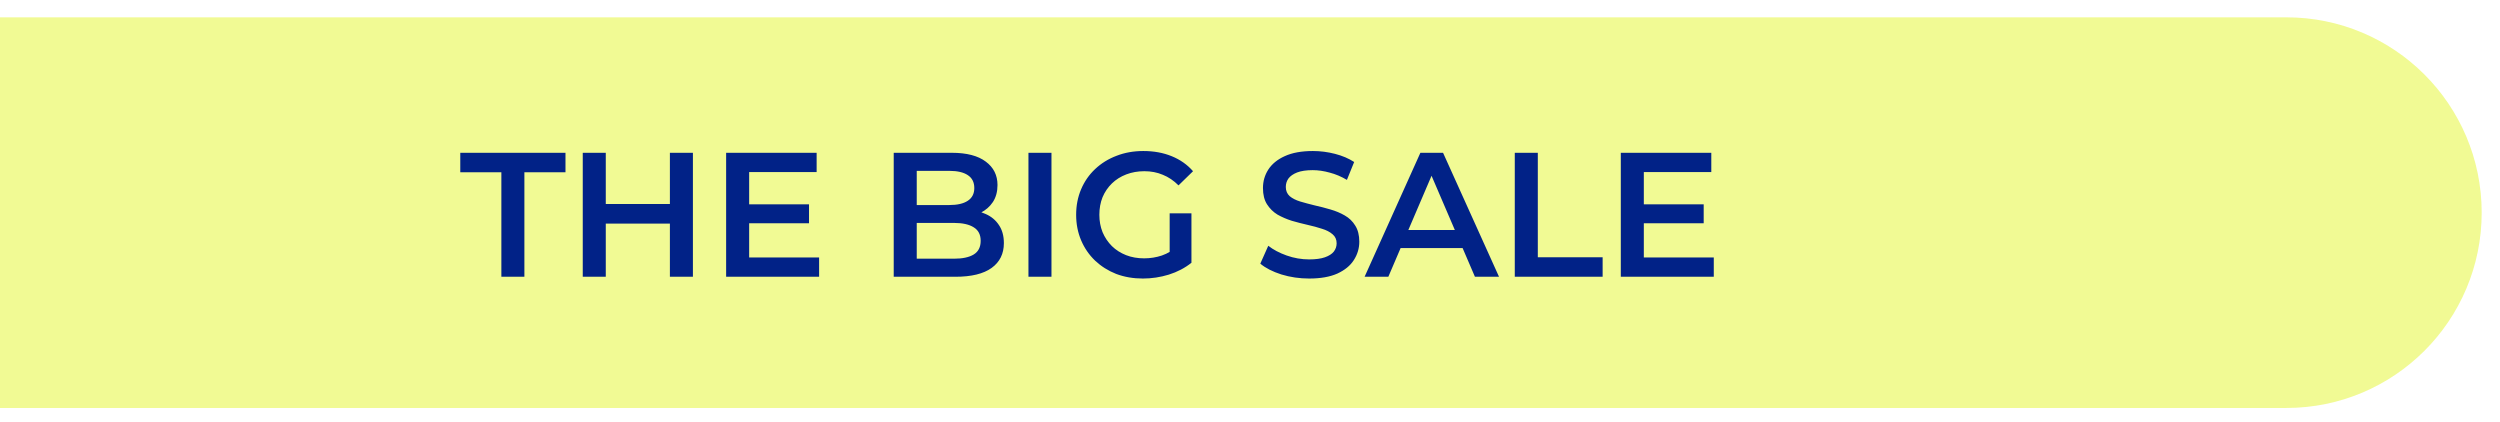
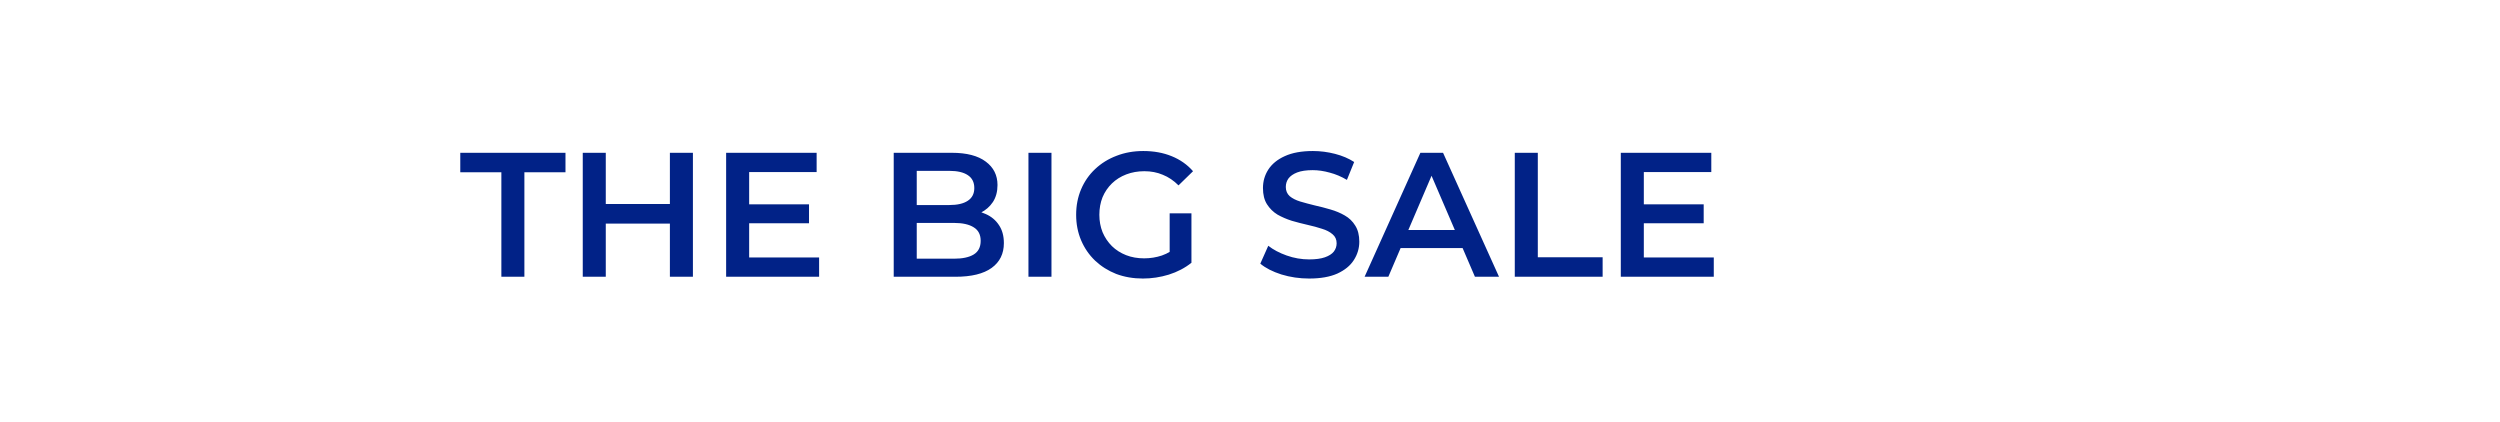
<svg xmlns="http://www.w3.org/2000/svg" fill="none" viewBox="0 0 527 89" height="89" width="527">
  <g data-figma-bg-blur-radius="14.4369" filter="url(#filter0_iig_7210_3)">
-     <path fill-opacity="0.8" fill="#EDF979" d="M0 3.654L481.966 3.654C504.705 3.654 523.139 22.088 523.139 44.827C523.139 67.566 504.705 86 481.966 86L0 86L0 3.654Z" />
-   </g>
+     </g>
  <path fill="#012287" d="M105.688 58.342V36.315H97.027V32.209H119.203V36.315H110.541V58.342H105.688ZM141.213 32.209H146.066V58.342H141.213V32.209ZM127.698 58.342H122.845V32.209H127.698V58.342ZM141.586 47.142H127.288V42.998H141.586V47.142ZM157.548 43.072H170.54V47.067H157.548V43.072ZM157.922 54.272H172.668V58.342H153.069V32.209H172.146V36.278H157.922V54.272ZM188.396 58.342V32.209H200.641C203.777 32.209 206.167 32.831 207.809 34.075C209.452 35.295 210.273 36.937 210.273 39.003C210.273 40.397 209.95 41.592 209.303 42.587C208.656 43.558 207.784 44.317 206.689 44.864C205.619 45.387 204.449 45.648 203.18 45.648L203.852 44.304C205.32 44.304 206.64 44.578 207.809 45.126C208.979 45.648 209.9 46.42 210.572 47.44C211.269 48.461 211.617 49.73 211.617 51.248C211.617 53.488 210.759 55.23 209.041 56.475C207.324 57.719 204.773 58.342 201.388 58.342H188.396ZM193.249 54.534H201.089C202.906 54.534 204.3 54.235 205.271 53.638C206.241 53.04 206.727 52.082 206.727 50.763C206.727 49.469 206.241 48.523 205.271 47.926C204.3 47.303 202.906 46.992 201.089 46.992H192.876V43.222H200.119C201.811 43.222 203.105 42.923 204.001 42.326C204.922 41.728 205.383 40.833 205.383 39.638C205.383 38.418 204.922 37.51 204.001 36.913C203.105 36.315 201.811 36.017 200.119 36.017H193.249V54.534ZM216.797 58.342V32.209H221.65V58.342H216.797ZM240.926 58.715C238.886 58.715 237.007 58.391 235.289 57.744C233.597 57.072 232.116 56.139 230.847 54.944C229.577 53.725 228.594 52.294 227.897 50.651C227.2 49.008 226.852 47.216 226.852 45.275C226.852 43.334 227.2 41.542 227.897 39.899C228.594 38.257 229.577 36.838 230.847 35.643C232.141 34.424 233.647 33.49 235.364 32.843C237.081 32.171 238.96 31.835 241.001 31.835C243.216 31.835 245.207 32.196 246.974 32.918C248.766 33.64 250.272 34.697 251.492 36.091L248.43 39.078C247.41 38.057 246.302 37.311 245.108 36.838C243.938 36.34 242.644 36.091 241.225 36.091C239.856 36.091 238.587 36.315 237.417 36.763C236.247 37.211 235.239 37.846 234.393 38.667C233.547 39.489 232.887 40.459 232.415 41.579C231.967 42.699 231.743 43.931 231.743 45.275C231.743 46.594 231.967 47.814 232.415 48.934C232.887 50.054 233.547 51.037 234.393 51.883C235.239 52.704 236.235 53.339 237.38 53.787C238.525 54.235 239.794 54.459 241.188 54.459C242.482 54.459 243.726 54.26 244.921 53.862C246.141 53.438 247.298 52.742 248.393 51.771L251.156 55.392C249.787 56.487 248.194 57.321 246.377 57.894C244.585 58.441 242.768 58.715 240.926 58.715ZM246.564 54.758V44.976H251.156V55.392L246.564 54.758ZM275.976 58.715C273.935 58.715 271.981 58.429 270.114 57.856C268.248 57.259 266.767 56.5 265.672 55.579L267.352 51.808C268.397 52.63 269.691 53.314 271.234 53.862C272.777 54.409 274.358 54.683 275.976 54.683C277.344 54.683 278.452 54.534 279.298 54.235C280.144 53.936 280.767 53.538 281.165 53.04C281.563 52.518 281.762 51.933 281.762 51.286C281.762 50.489 281.476 49.855 280.904 49.382C280.331 48.884 279.584 48.498 278.664 48.224C277.768 47.926 276.76 47.652 275.64 47.403C274.545 47.154 273.437 46.868 272.317 46.544C271.222 46.196 270.214 45.76 269.293 45.238C268.397 44.69 267.663 43.968 267.09 43.072C266.518 42.176 266.232 41.032 266.232 39.638C266.232 38.219 266.605 36.925 267.352 35.755C268.123 34.561 269.281 33.615 270.824 32.918C272.392 32.196 274.37 31.835 276.76 31.835C278.328 31.835 279.883 32.034 281.426 32.433C282.969 32.831 284.313 33.403 285.458 34.15L283.928 37.92C282.758 37.224 281.551 36.713 280.306 36.39C279.062 36.041 277.867 35.867 276.722 35.867C275.378 35.867 274.283 36.029 273.437 36.352C272.616 36.676 272.006 37.099 271.608 37.622C271.234 38.145 271.048 38.742 271.048 39.414C271.048 40.21 271.321 40.857 271.869 41.355C272.441 41.828 273.176 42.201 274.072 42.475C274.993 42.749 276.013 43.023 277.133 43.296C278.253 43.545 279.36 43.831 280.456 44.155C281.576 44.479 282.584 44.902 283.48 45.424C284.4 45.947 285.135 46.656 285.682 47.552C286.255 48.448 286.541 49.581 286.541 50.95C286.541 52.343 286.155 53.638 285.383 54.832C284.637 56.002 283.48 56.948 281.912 57.67C280.344 58.367 278.365 58.715 275.976 58.715ZM287.657 58.342L299.417 32.209H304.196L315.993 58.342H310.916L300.798 34.785H302.74L292.66 58.342H287.657ZM293.071 52.294L294.377 48.486H308.489L309.796 52.294H293.071ZM319.316 58.342V32.209H324.17V54.235H337.834V58.342H319.316ZM346.145 43.072H359.137V47.067H346.145V43.072ZM346.518 54.272H361.265V58.342H341.665V32.209H360.742V36.278H346.518V54.272Z" />
  <defs>
    <filter color-interpolation-filters="sRGB" filterUnits="userSpaceOnUse" height="111.22" width="552.013" y="-10.783" x="-14.437" id="filter0_iig_7210_3">
      <feFlood result="BackgroundImageFix" flood-opacity="0" />
      <feBlend result="shape" in2="BackgroundImageFix" in="SourceGraphic" mode="normal" />
      <feColorMatrix result="hardAlpha" values="0 0 0 0 0 0 0 0 0 0 0 0 0 0 0 0 0 0 127 0" type="matrix" in="SourceAlpha" />
      <feOffset dy="1.444" dx="1.444" />
      <feGaussianBlur stdDeviation="0.722" />
      <feComposite k3="1" k2="-1" operator="arithmetic" in2="hardAlpha" />
      <feColorMatrix values="0 0 0 0 1 0 0 0 0 1 0 0 0 0 1 0 0 0 0.1 0" type="matrix" />
      <feBlend result="effect1_innerShadow_7210_3" in2="shape" mode="normal" />
      <feColorMatrix result="hardAlpha" values="0 0 0 0 0 0 0 0 0 0 0 0 0 0 0 0 0 0 127 0" type="matrix" in="SourceAlpha" />
      <feOffset dy="-1.444" dx="-1.444" />
      <feGaussianBlur stdDeviation="0.722" />
      <feComposite k3="1" k2="-1" operator="arithmetic" in2="hardAlpha" />
      <feColorMatrix values="0 0 0 0 0.102 0 0 0 0 0.102 0 0 0 0 0.102 0 0 0 0.1 0" type="matrix" />
      <feBlend result="effect2_innerShadow_7210_3" in2="effect1_innerShadow_7210_3" mode="normal" />
      <feTurbulence result="displacementX" seed="3688" numOctaves="3" baseFrequency="0.693 0.693" type="fractalNoise" />
      <feTurbulence result="displacementY" seed="3689" numOctaves="3" baseFrequency="0.693 0.693" type="fractalNoise" />
      <feColorMatrix result="displacementXRed" values="0 0 0 1 0  0 0 0 0 0  0 0 0 0 0  0 0 0 0 1" type="matrix" in="displacementX" />
      <feColorMatrix values="0 0 0 0 0  0 0 0 1 0  0 0 0 0 0  0 0 0 0 1" type="matrix" in="displacementY" />
      <feComposite k4="0" k3="1" k2="1" k1="0" operator="arithmetic" in="displacementXRed" />
      <feDisplacementMap height="100%" width="100%" yChannelSelector="G" xChannelSelector="R" scale="5.775" in="effect2_innerShadow_7210_3" />
      <feColorMatrix values="0 0 0 0 0  0 0 0 0 0  0 0 0 0 0  0 0 0 1 0" type="matrix" />
      <feComponentTransfer result="sourceDisplacedAlpha">
        <feFuncA exponent="0.2" type="gamma" />
      </feComponentTransfer>
      <feColorMatrix values="0 0 0 0 0  0 0 0 0 0  0 0 0 0 0  0 0 0 1 0" type="matrix" in="effect2_innerShadow_7210_3" />
      <feComponentTransfer result="inputSourceAlpha">
        <feFuncA exponent="0.2" type="gamma" />
      </feComponentTransfer>
      <feComposite result="displacementAlphasMultiplied" k4="0" k3="0" k2="0" k1="1" operator="arithmetic" in="sourceDisplacedAlpha" />
      <feComposite result="centeringAdjustment" k4="0.5" k3="-0.5" k2="0" k1="0" operator="arithmetic" in="displacementAlphasMultiplied" />
      <feComposite k4="0" k3="0" k2="0" k1="1" operator="arithmetic" in2="displacementAlphasMultiplied" in="displacementX" />
      <feComposite k4="0" k3="1" k2="1" k1="0" operator="arithmetic" in="centeringAdjustment" />
      <feColorMatrix result="displacementXFinal" values="0 0 0 1 0  0 0 0 0 0  0 0 0 0 0  0 0 0 0 1" type="matrix" />
      <feComposite k4="0" k3="0" k2="0" k1="1" operator="arithmetic" in2="displacementAlphasMultiplied" in="displacementY" />
      <feComposite k4="0" k3="1" k2="1" k1="0" operator="arithmetic" in="centeringAdjustment" />
      <feColorMatrix result="displacementYFinal" values="0 0 0 0 0  0 0 0 1 0  0 0 0 0 0  0 0 0 0 1" type="matrix" />
      <feComposite k4="0" k3="1" k2="1" k1="0" operator="arithmetic" in2="displacementYFinal" in="displacementXFinal" />
      <feComposite result="displacementMap" operator="in" in2="displacementAlphasMultiplied" />
      <feFlood flood-opacity="1" flood-color="rgb(127, 127, 127)" />
      <feComposite operator="out" in2="displacementAlphasMultiplied" />
      <feComposite result="displacementMapWithBg" operator="over" in2="displacementMap" />
      <feDisplacementMap result="displacedImage" height="100%" width="100%" yChannelSelector="G" xChannelSelector="R" scale="5.775" in="effect2_innerShadow_7210_3" />
      <feColorMatrix result="imageOpaque" values="1 0 0 0 0  0 1 0 0 0  0 0 1 0 0  0 0 0 127 0" type="matrix" in="effect2_innerShadow_7210_3" />
      <feDisplacementMap result="displacedImageOpaque" height="100%" width="100%" yChannelSelector="G" xChannelSelector="R" scale="5.775" in2="displacementMapWithBg" in="imageOpaque" />
      <feColorMatrix result="displacedImageRed" values="0 0 0 1 0  0 0 0 0 0  0 0 0 0 0  0 0 0 127 0" type="matrix" in="displacedImage" />
      <feColorMatrix values="0 0 0 1 0  0 0 0 0 0  0 0 0 0 0  0 0 0 127 0" type="matrix" in="effect2_innerShadow_7210_3" />
      <feComposite result="transparencyRedMap" operator="atop" in="displacedImageRed" />
      <feColorMatrix result="transparencyAlphaMap" values="0 0 0 0 0  0 0 0 0 0  0 0 0 0 0  1 0 0 0 0" type="matrix" in="transparencyRedMap" />
      <feComposite operator="over" in2="imageOpaque" in="displacedImageOpaque" />
      <feComposite result="effect3_texture_7210_3" operator="in" in2="transparencyAlphaMap" />
    </filter>
    <clipPath transform="translate(14.437 10.783)" id="bgblur_0_7210_3_clip_path">
-       <path d="M0 3.654L481.966 3.654C504.705 3.654 523.139 22.088 523.139 44.827C523.139 67.566 504.705 86 481.966 86L0 86L0 3.654Z" />
-     </clipPath>
+       </clipPath>
  </defs>
</svg>